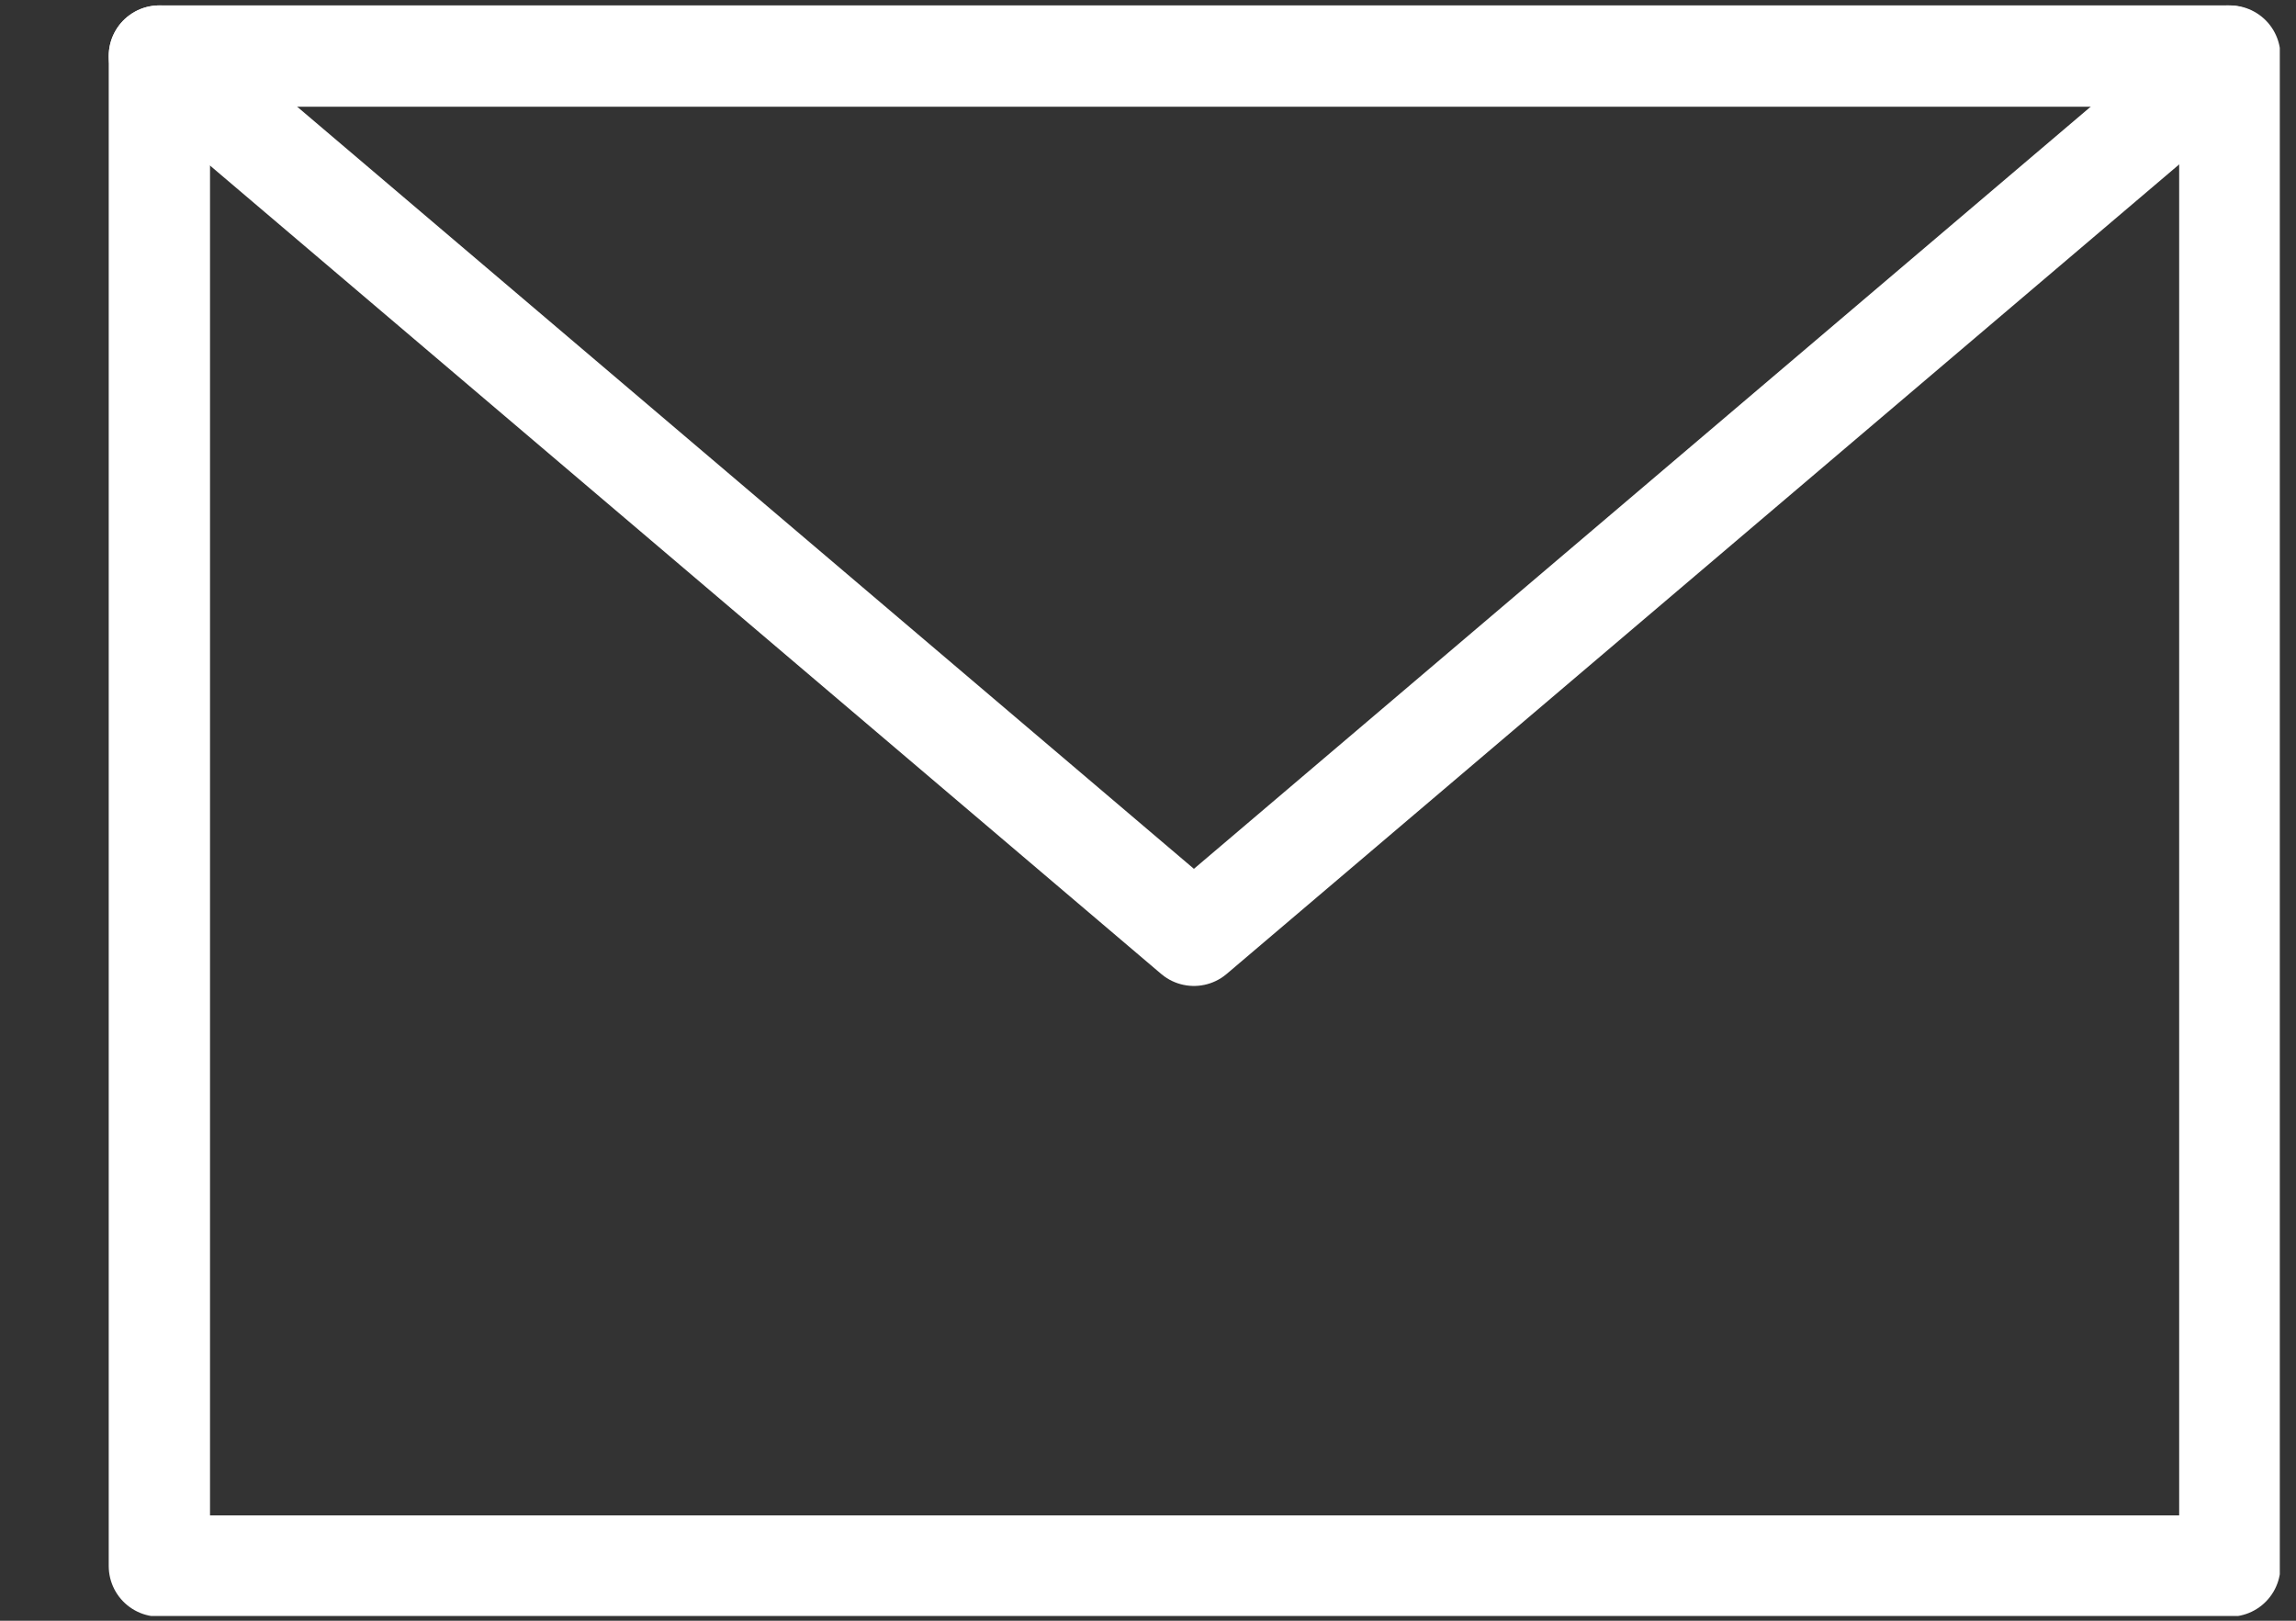
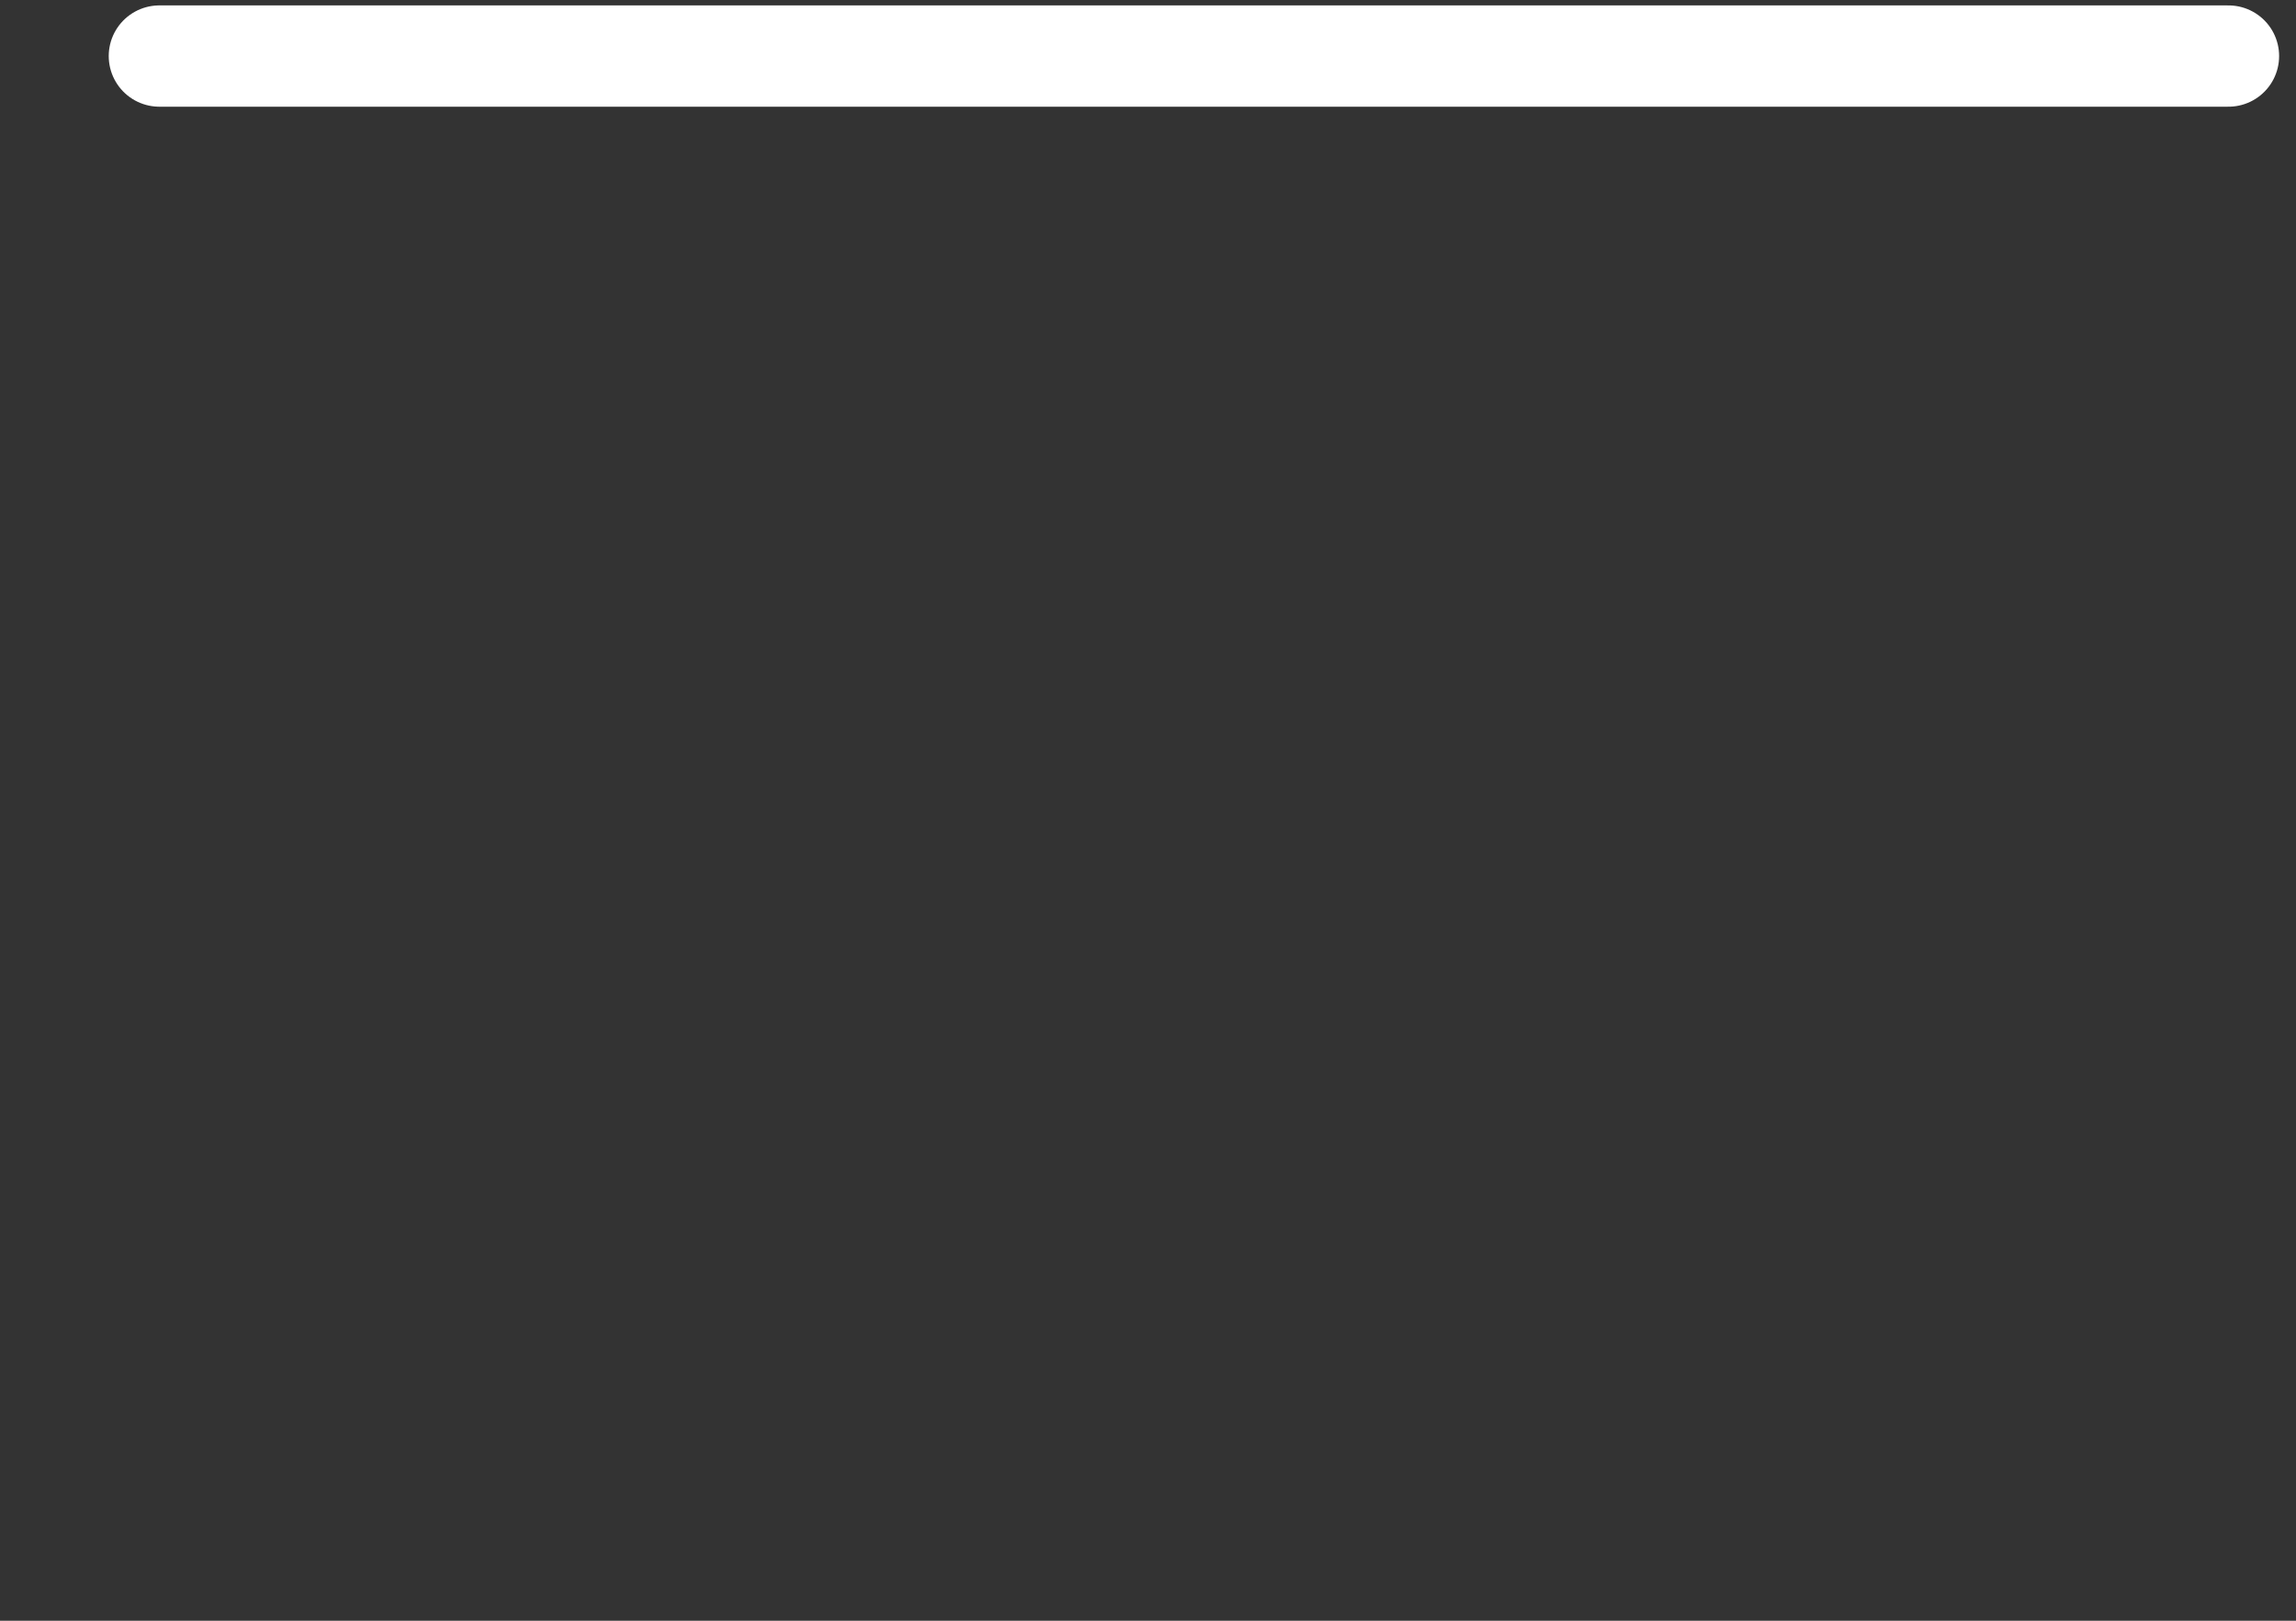
<svg xmlns="http://www.w3.org/2000/svg" width="17" height="12" viewBox="0 0 17 12" fill="none">
  <rect x="0" y="0" width="17" height="12" fill="#333333" stroke="none" />
  <g clip-path="url(#clip0_12_519)">
-     <path d="M16.51 0.415H1.18V11.595H16.51V0.415Z" stroke="white" stroke-width="0.75" stroke-linecap="round" stroke-linejoin="round" />
-     <path d="M16.5 0.415L8.84 6.925L1.18 0.415" stroke="white" stroke-width="0.75" stroke-linecap="round" stroke-linejoin="round" />
+     <path d="M16.5 0.415L1.18 0.415" stroke="white" stroke-width="0.75" stroke-linecap="round" stroke-linejoin="round" />
  </g>
  <defs>
    <clipPath id="clip0_12_519">
      <rect width="16.08" height="11.93" fill="white" transform="translate(0.8 0.035)" />
    </clipPath>
  </defs>
</svg>